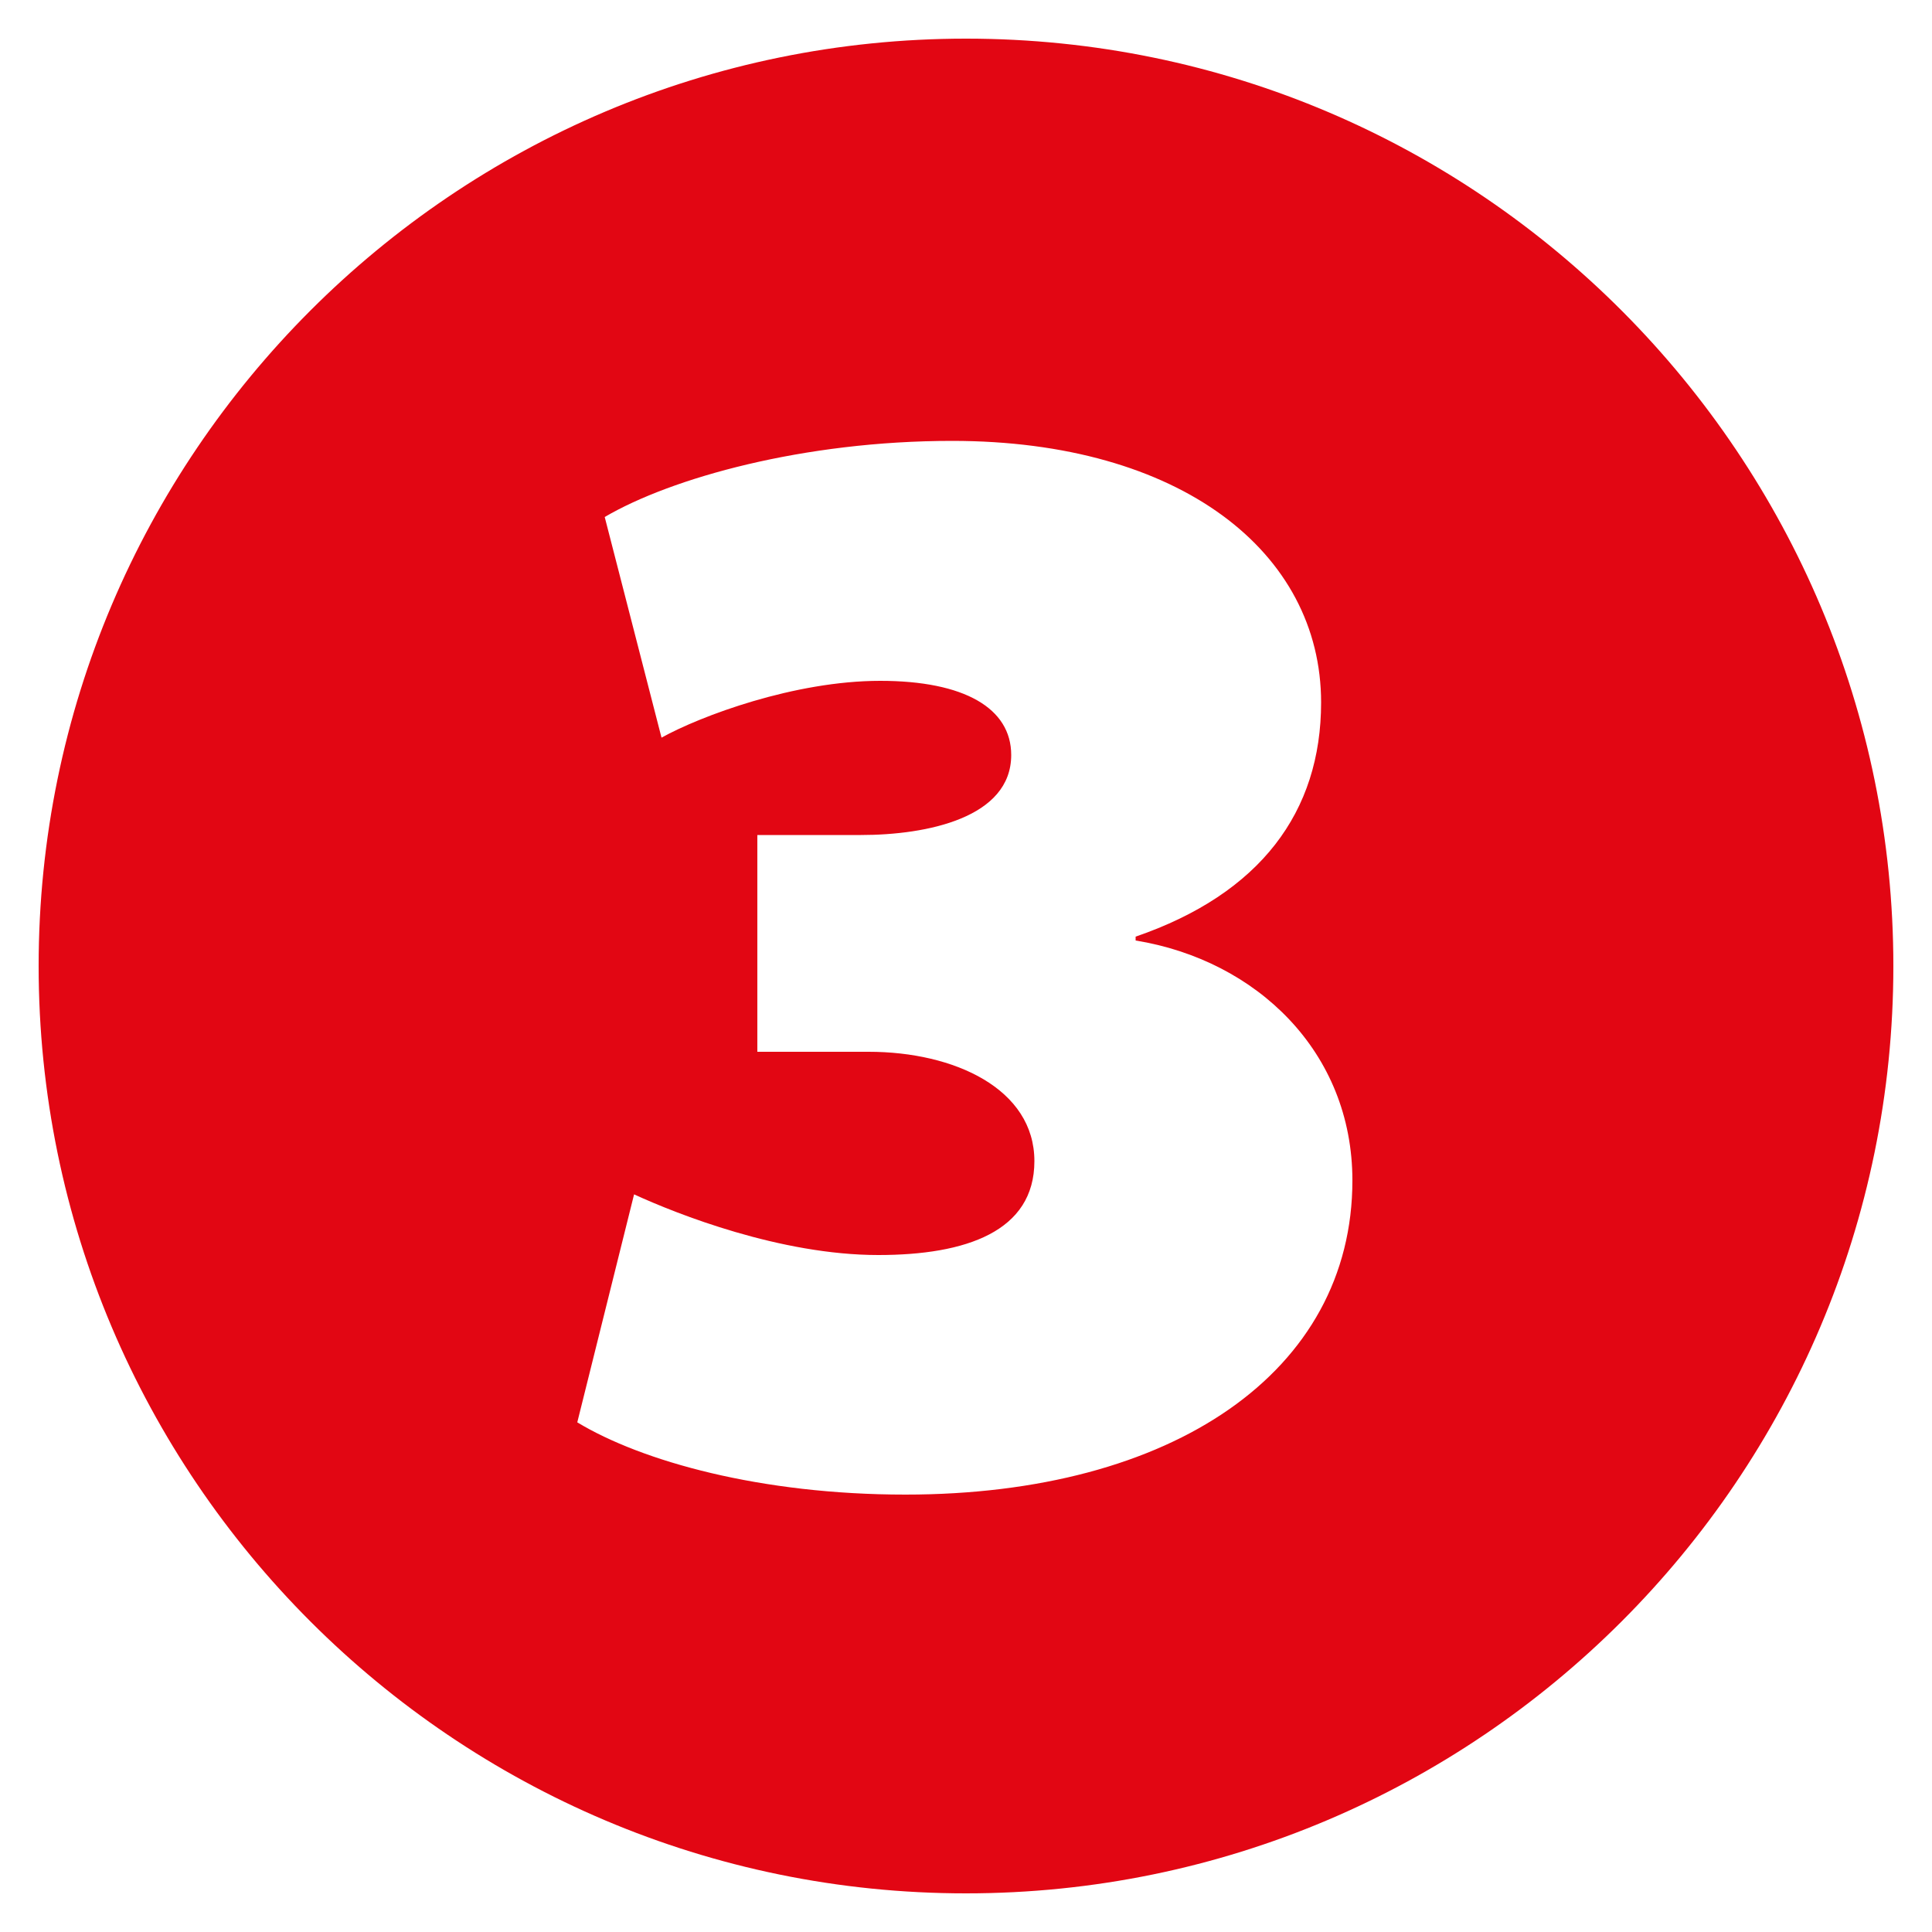
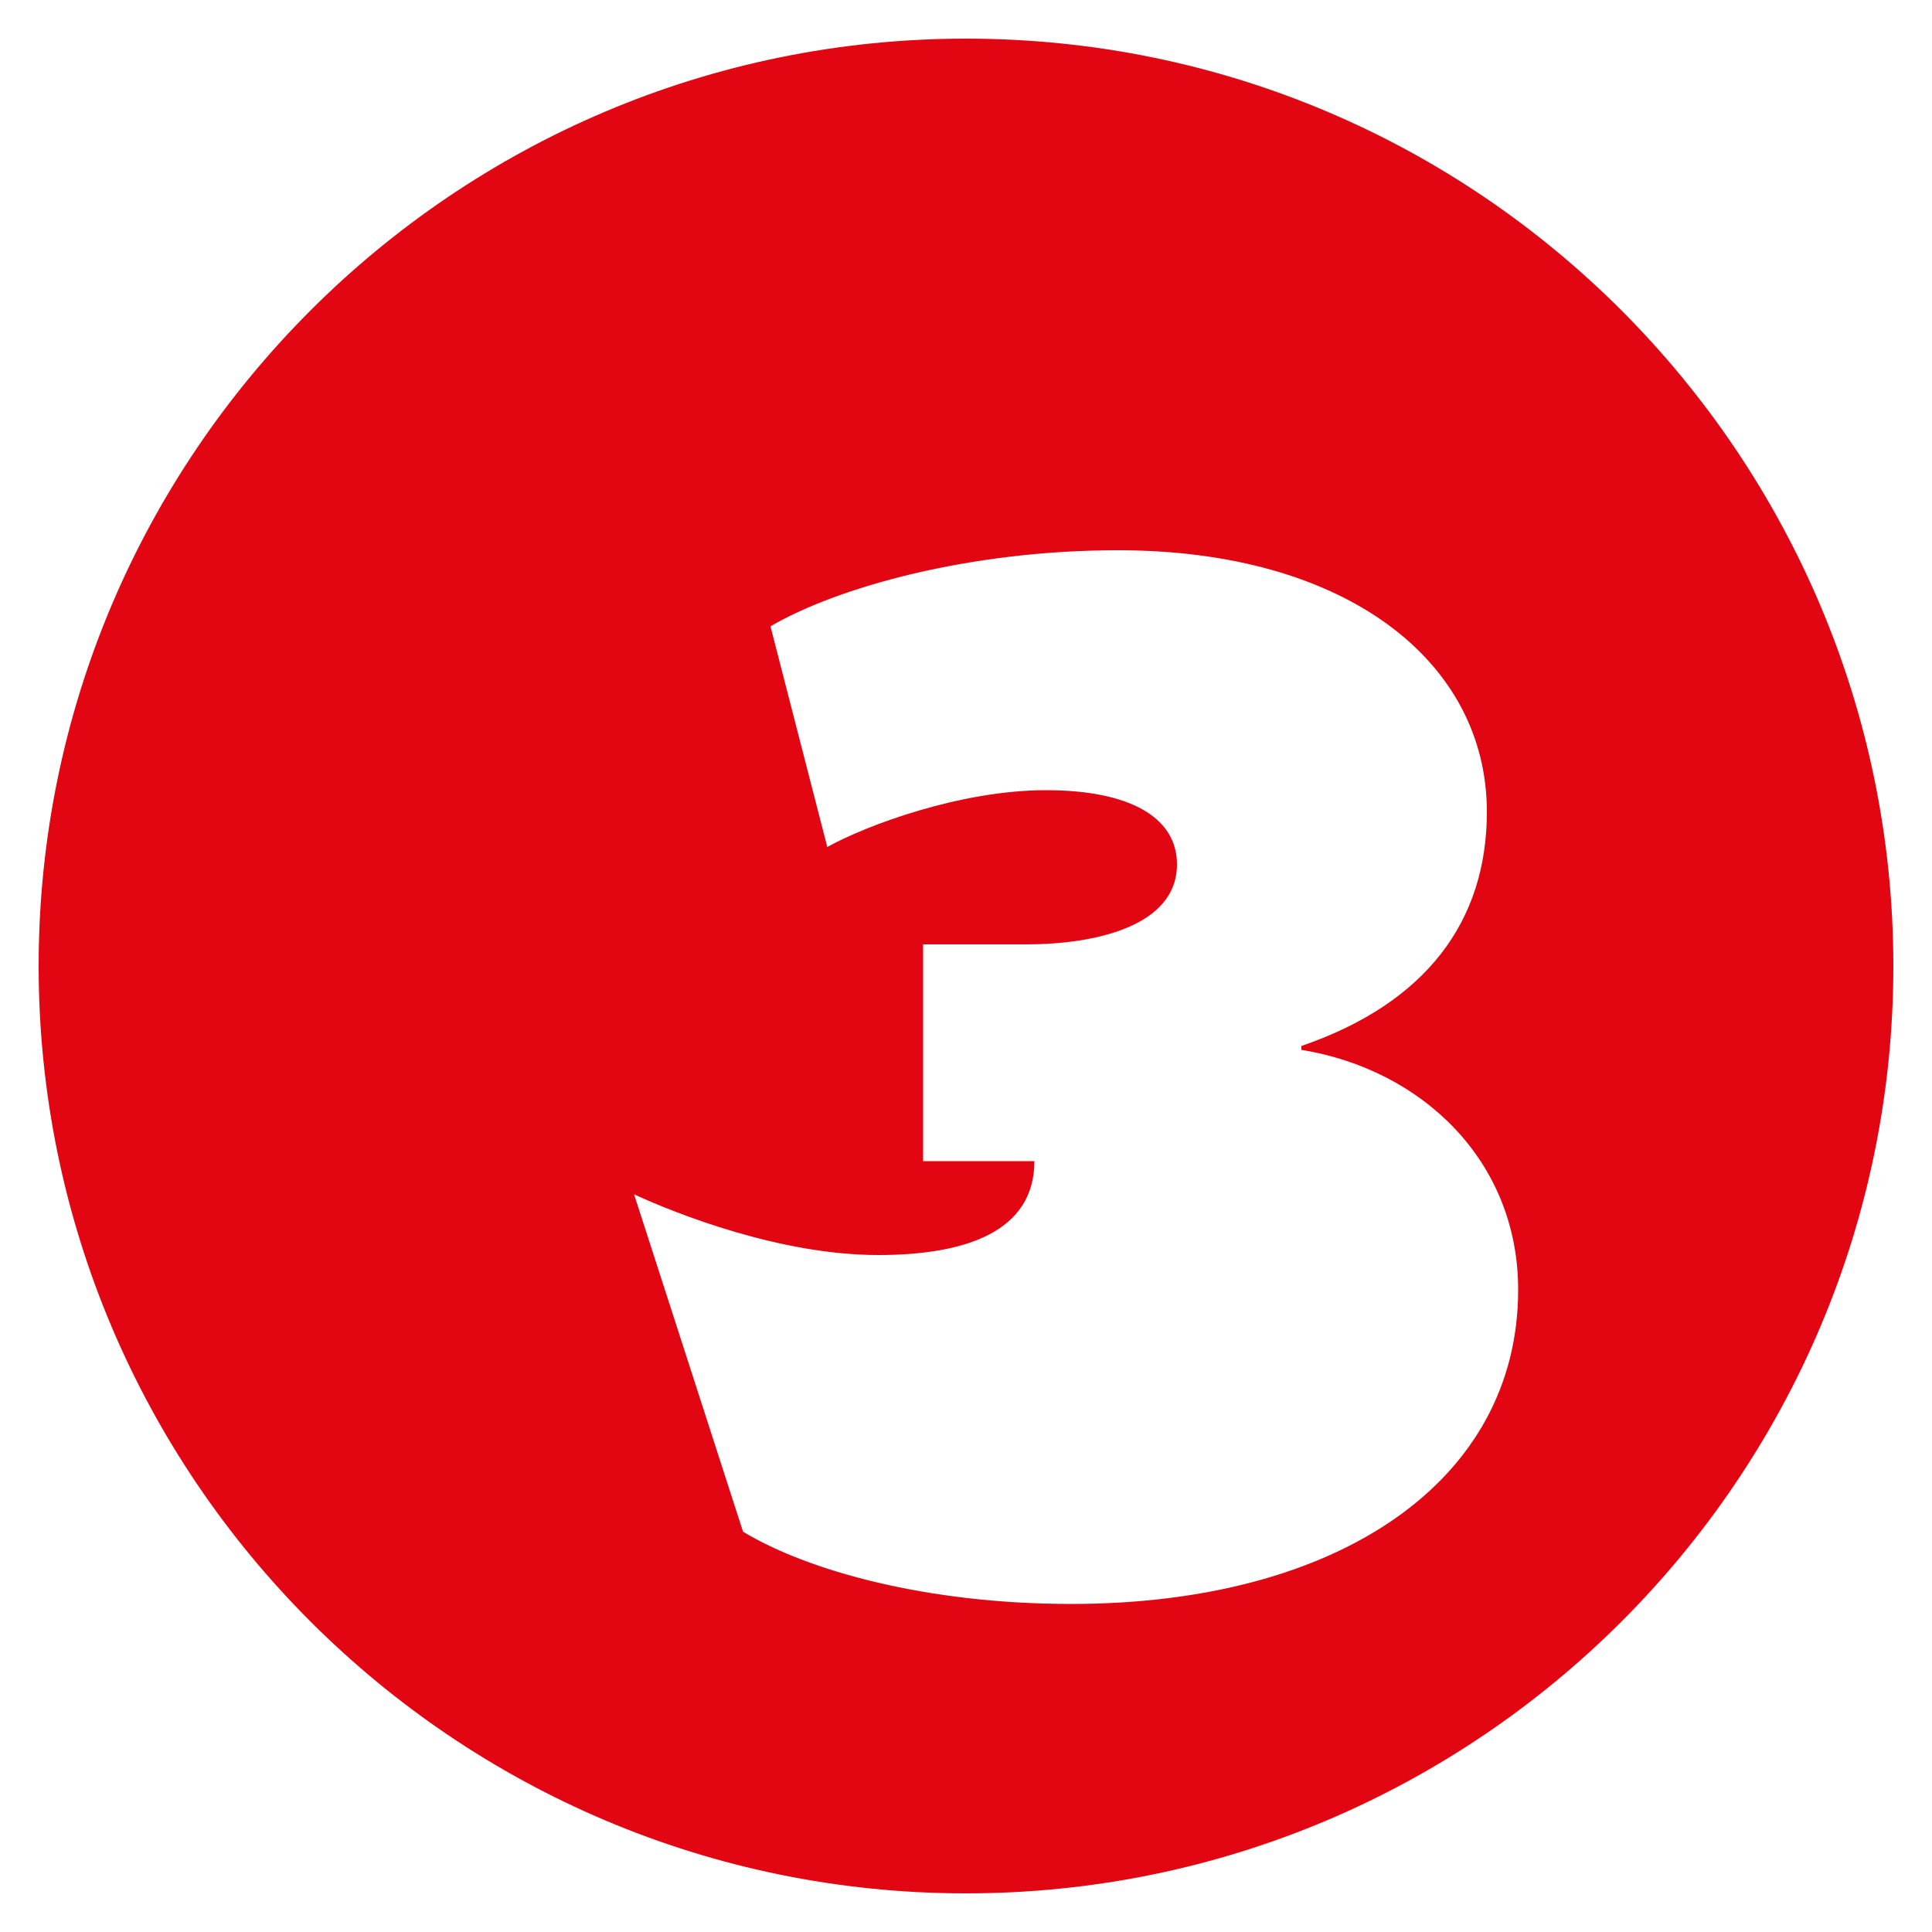
<svg xmlns="http://www.w3.org/2000/svg" version="1.1" id="Ebene_1" x="0px" y="0px" viewBox="0 0 50 50" style="enable-background:new 0 0 50 50;" xml:space="preserve">
  <style type="text/css">
	.st0{fill:#E20613;}
</style>
-   <path class="st0" d="M16.41,30.91c1.11,0.51,3.79,1.57,6.32,1.57c2.27,0,4.04-0.61,4.04-2.43c0-1.87-2.07-2.83-4.29-2.83h-2.88  v-5.61h2.68c1.72,0,3.89-0.45,3.89-2.07c0-1.21-1.21-1.92-3.39-1.92c-2.22,0-4.65,0.91-5.66,1.47l-1.47-5.71  c1.72-1.01,5.15-1.97,8.99-1.97c5.91,0,9.55,2.88,9.55,6.77c0,2.83-1.57,4.95-4.8,6.06v0.1c3.13,0.51,5.61,2.88,5.61,6.21  c0,4.95-4.65,8.13-11.57,8.13c-3.74,0-6.82-0.86-8.49-1.87L16.41,30.91z M25,1C11.76,1,1,11.76,1,25s10.76,24,24,24s24-10.76,24-24  C49,11.86,38.34,1,25,1" />
+   <path class="st0" d="M16.41,30.91c1.11,0.51,3.79,1.57,6.32,1.57c2.27,0,4.04-0.61,4.04-2.43h-2.88  v-5.61h2.68c1.72,0,3.89-0.45,3.89-2.07c0-1.21-1.21-1.92-3.39-1.92c-2.22,0-4.65,0.91-5.66,1.47l-1.47-5.71  c1.72-1.01,5.15-1.97,8.99-1.97c5.91,0,9.55,2.88,9.55,6.77c0,2.83-1.57,4.95-4.8,6.06v0.1c3.13,0.51,5.61,2.88,5.61,6.21  c0,4.95-4.65,8.13-11.57,8.13c-3.74,0-6.82-0.86-8.49-1.87L16.41,30.91z M25,1C11.76,1,1,11.76,1,25s10.76,24,24,24s24-10.76,24-24  C49,11.86,38.34,1,25,1" />
</svg>